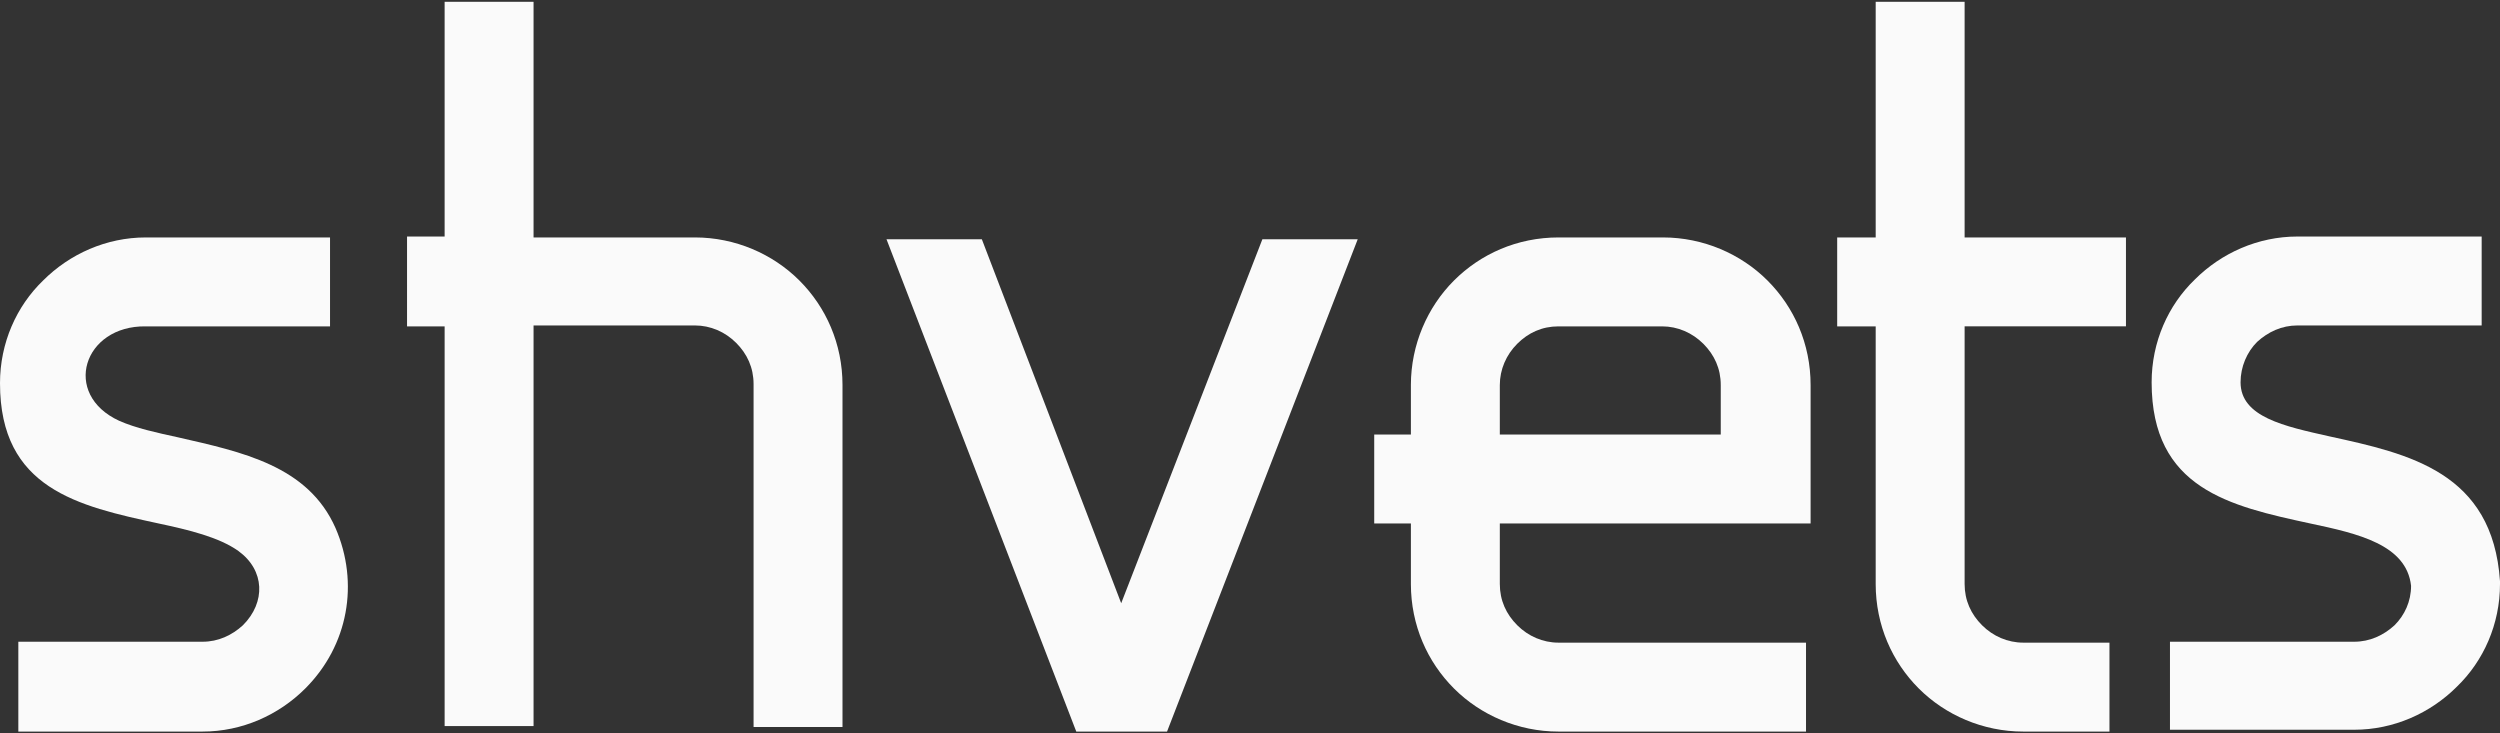
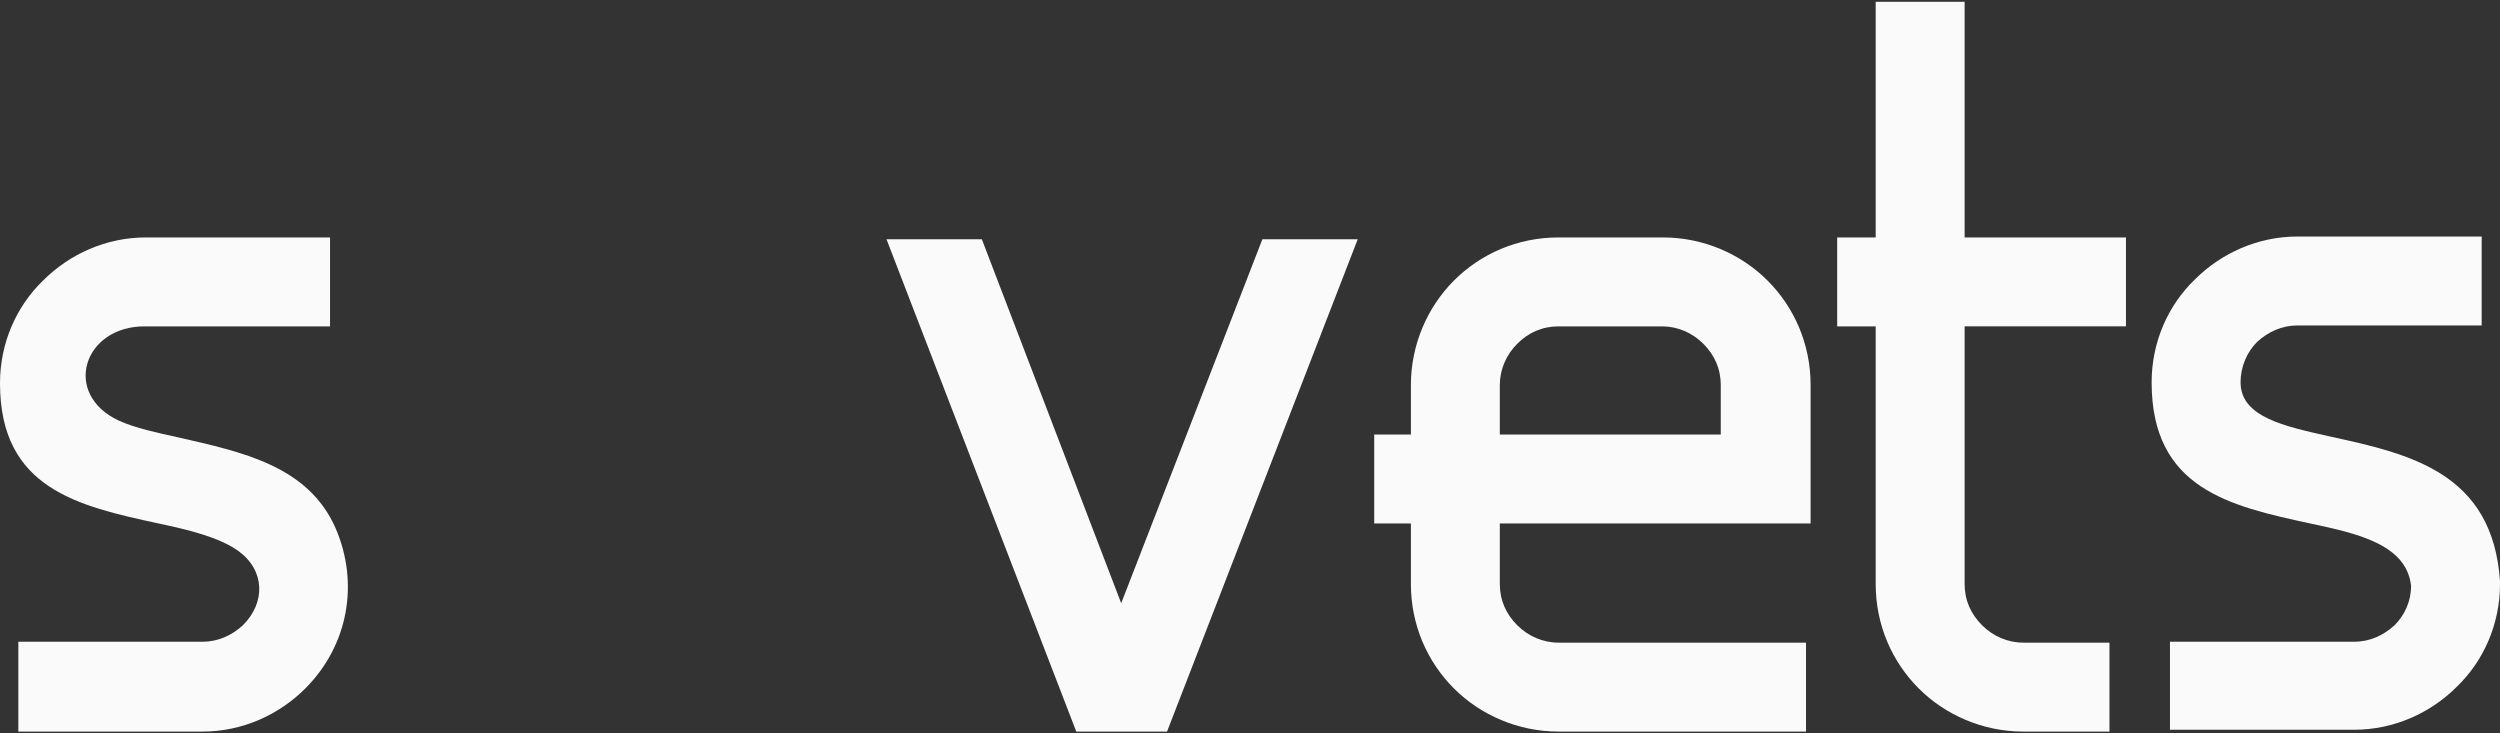
<svg xmlns="http://www.w3.org/2000/svg" version="1.1" id="Layer_1" x="0px" y="0px" viewBox="0 0 272.7 80" style="enable-background:new 0 0 272.7 80;" xml:space="preserve">
  <rect x="0" y="0" width="272.7" height="80" fill="#333333" stroke="none" />
  <style type="text/css">
	.st0{fill:#FAFAFA;}
	.st1{fill-rule:evenodd;clip-rule:evenodd;fill:#6EBD89;}
</style>
  <g id="Слой_x0020_1">
    <path class="st0" d="M2,70h20.1c1.7,0,3.2-0.7,4.4-1.8c2.5-2.5,2.4-6-0.5-8.1c-2.1-1.5-5.4-2.3-8.7-3C8.5,55.2,0,53.3,0,41.8   c0-4.4,1.8-8.4,4.7-11.2c2.9-2.9,6.9-4.7,11.2-4.7H36v9.7H15.9C9.1,35.5,6.7,43,13,45.9c1.8,0.8,4.1,1.3,6.4,1.8   c7,1.6,14.2,3.1,17.2,9.9c2.6,6,1.4,12.8-3.3,17.5c-2.9,2.9-6.9,4.7-11.2,4.7H2C2,79.8,2,70,2,70z" />
-     <path class="st0" d="M44.4,25.8h4.1V0.2h9.7v25.7h17.6c4.4,0,8.5,1.8,11.4,4.7c2.9,2.9,4.7,6.9,4.7,11.4v37.3h-9.7V41.9   c0-1.8-0.7-3.3-1.9-4.5c-1.2-1.2-2.8-1.9-4.5-1.9H58.2v43.7h-9.7V35.6h-4.1C44.4,35.6,44.4,25.8,44.4,25.8z" />
    <path class="st0" d="M175.5,35.6h-0.8H170c-1.8,0-3.3,0.7-4.5,1.9c-1.2,1.2-1.9,2.8-1.9,4.5v5.4h24.1v-5.4c0-1.8-0.7-3.3-1.9-4.5   c-1.2-1.2-2.8-1.9-4.5-1.9H175.5z M163.6,57.1v6.6c0,1.8,0.7,3.3,1.9,4.5c1.2,1.2,2.8,1.9,4.5,1.9h27v9.7h-27   c-4.4,0-8.5-1.8-11.4-4.7c-2.9-2.9-4.7-6.9-4.7-11.4v-6.6h-4v-9.7h4v-5.4c0-4.4,1.8-8.5,4.7-11.4c2.9-2.9,6.9-4.7,11.4-4.7h4.8h0.8   h5.8c4.4,0,8.5,1.8,11.4,4.7c2.9,2.9,4.7,6.9,4.7,11.4v15.1h-4.9v0L163.6,57.1L163.6,57.1z" />
    <path class="st0" d="M214.3,56.6L214.3,56.6v7.1c0,1.8,0.7,3.3,1.9,4.5c1.2,1.2,2.8,1.9,4.5,1.9h9.4v9.7h-9.4   c-4.4,0-8.5-1.8-11.4-4.7c-2.9-2.9-4.7-6.9-4.7-11.4v-7.1v0v-21h-4.2v-9.7h4.2V0.2h9.7v25.7h17.6v9.7h-17.6L214.3,56.6L214.3,56.6z   " />
    <polygon class="st0" points="107.1,26.1 122.3,65.8 137.7,26.1 148.1,26.1 127.3,79.8 117.4,79.8 96.7,26.1  " />
    <path class="st0" d="M236.7,70h20.1c1.7,0,3.2-0.7,4.4-1.8c1.1-1.1,1.8-2.6,1.8-4.3c-0.5-4.5-5.8-5.7-11-6.8   c-8.8-1.9-17.3-3.8-17.3-15.4c0-4.4,1.8-8.4,4.7-11.2c2.9-2.9,6.9-4.7,11.2-4.7h20.1v9.7h-20.1c-1.7,0-3.2,0.7-4.4,1.8   c-1.1,1.1-1.8,2.7-1.8,4.4c0,3.8,4.8,4.8,9.7,5.9c8.7,1.9,17.8,3.9,18.6,15.8l0,0.3c0,4.4-1.8,8.4-4.7,11.2   c-2.9,2.9-6.9,4.7-11.2,4.7h-20.1L236.7,70L236.7,70z" />
    <circle class="st1" cx="291.7" cy="71.3" r="8.3" />
  </g>
</svg>